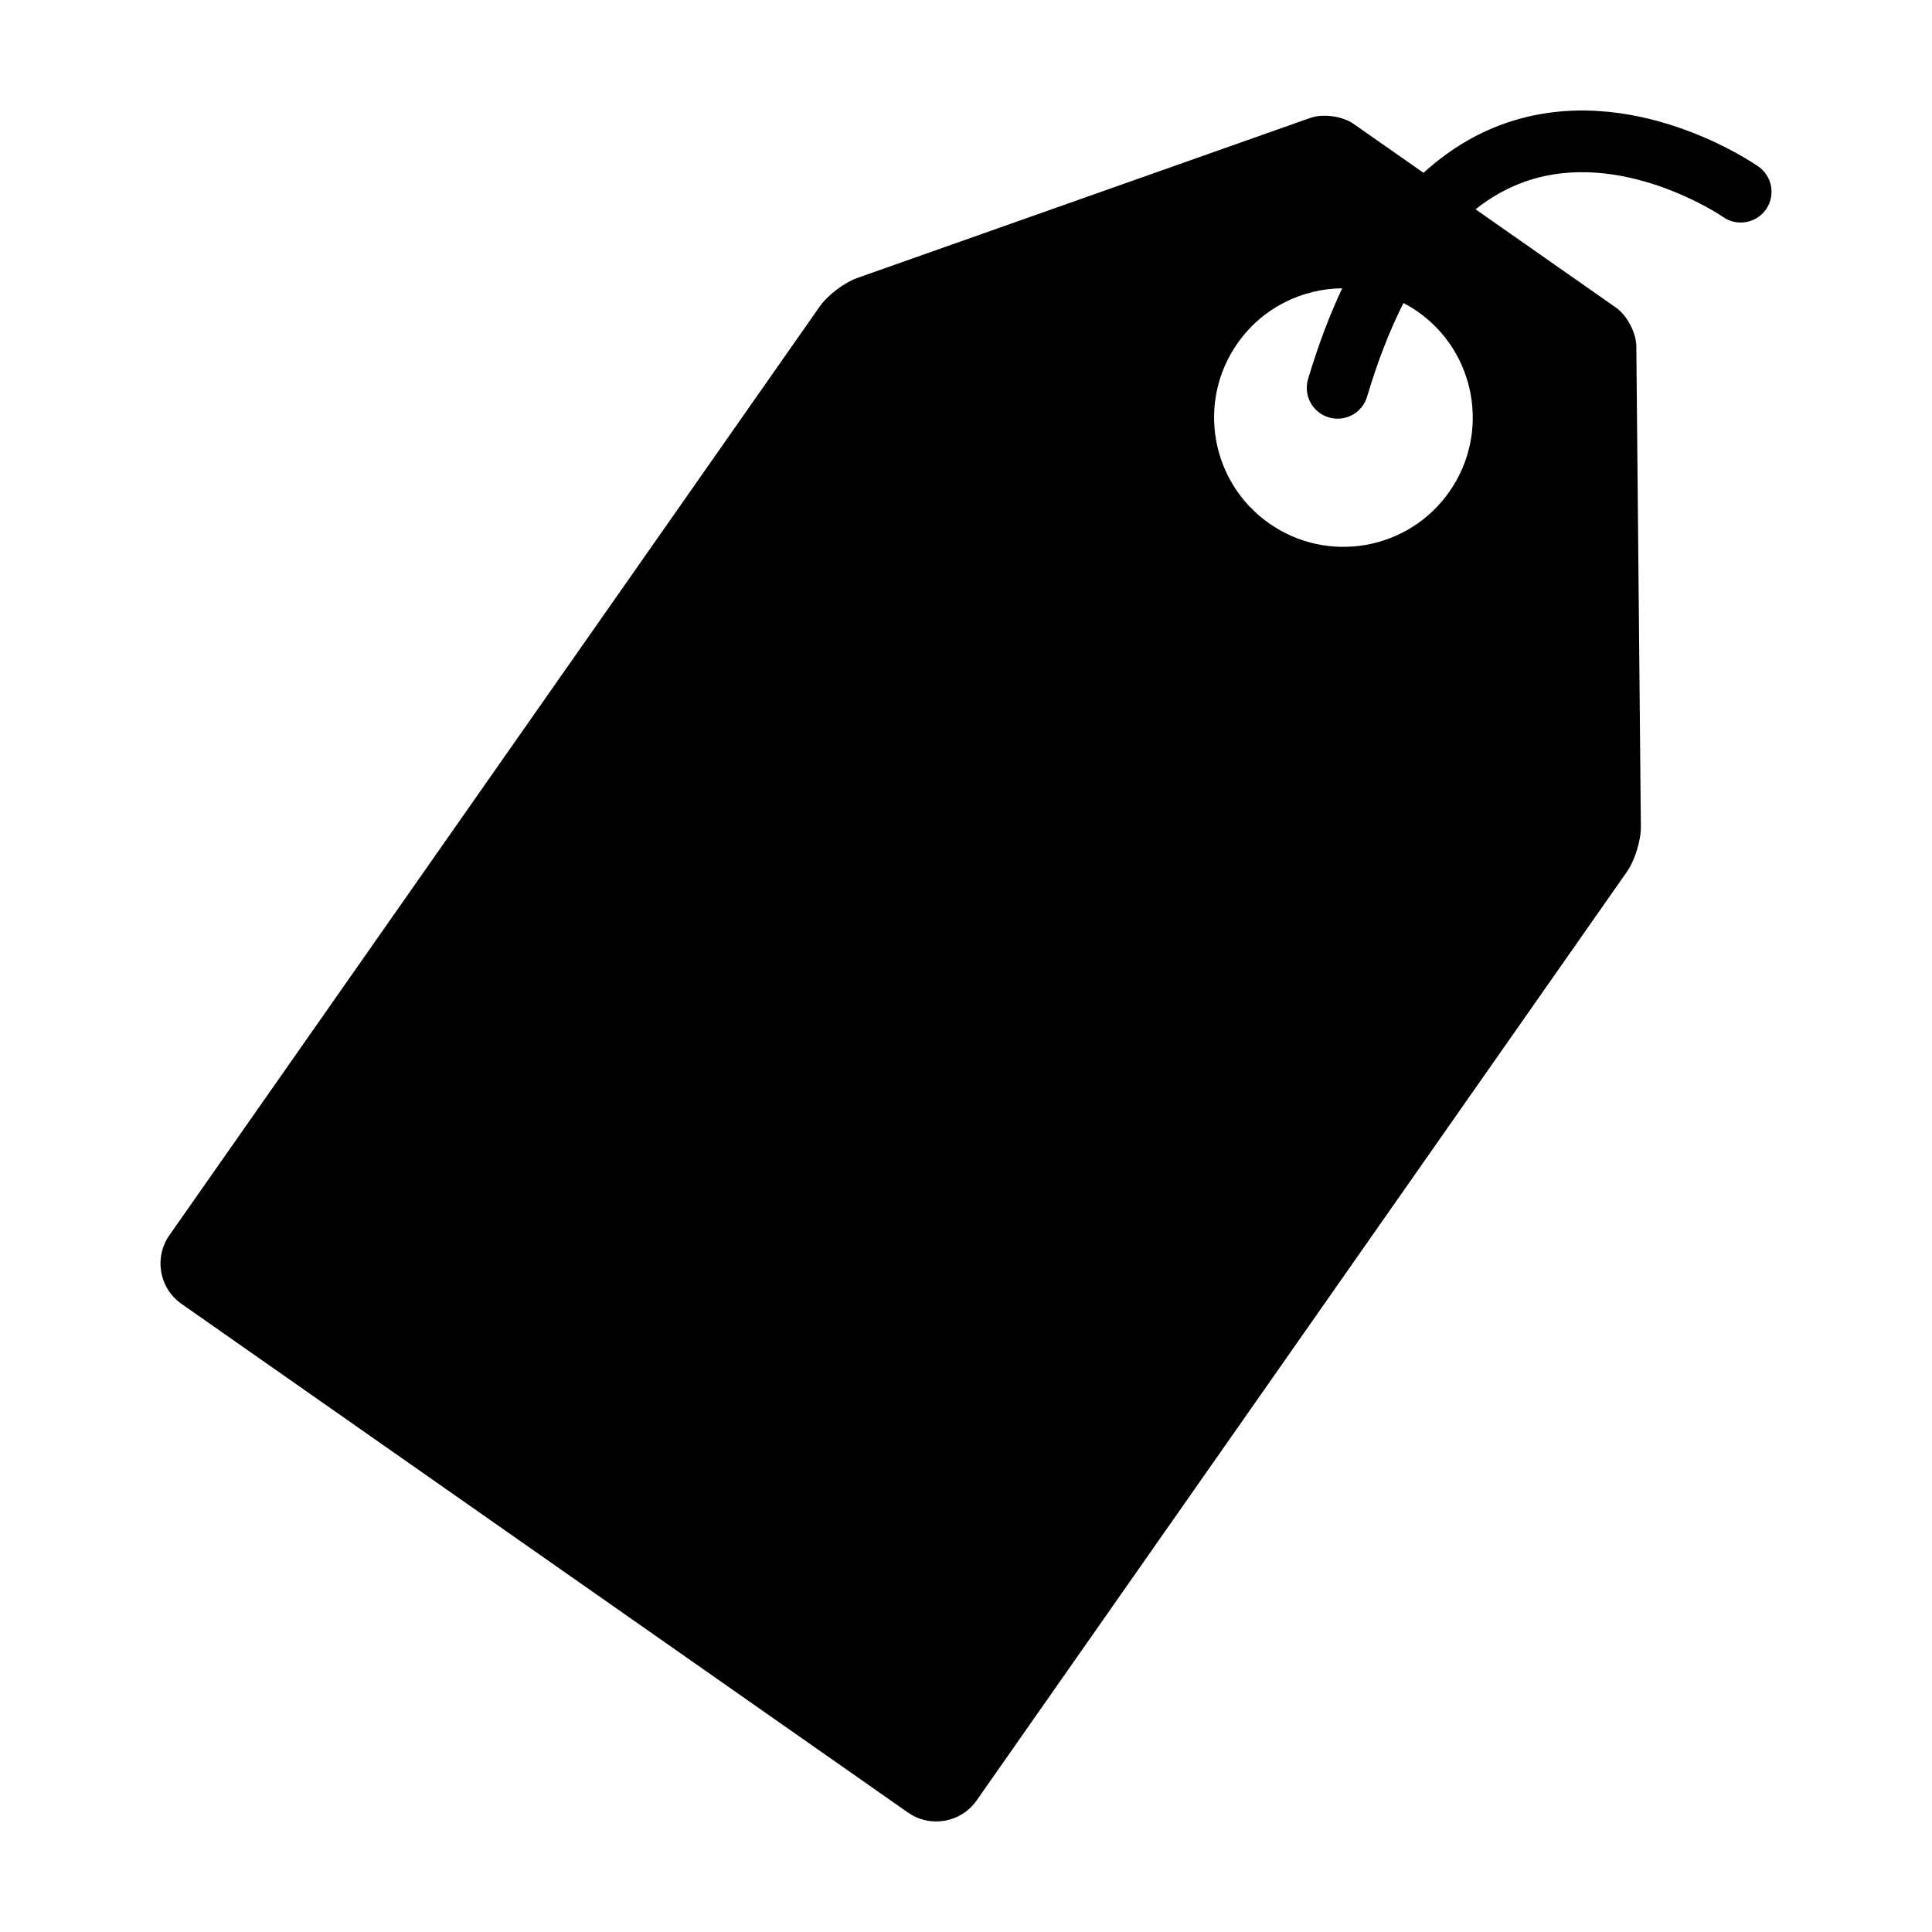
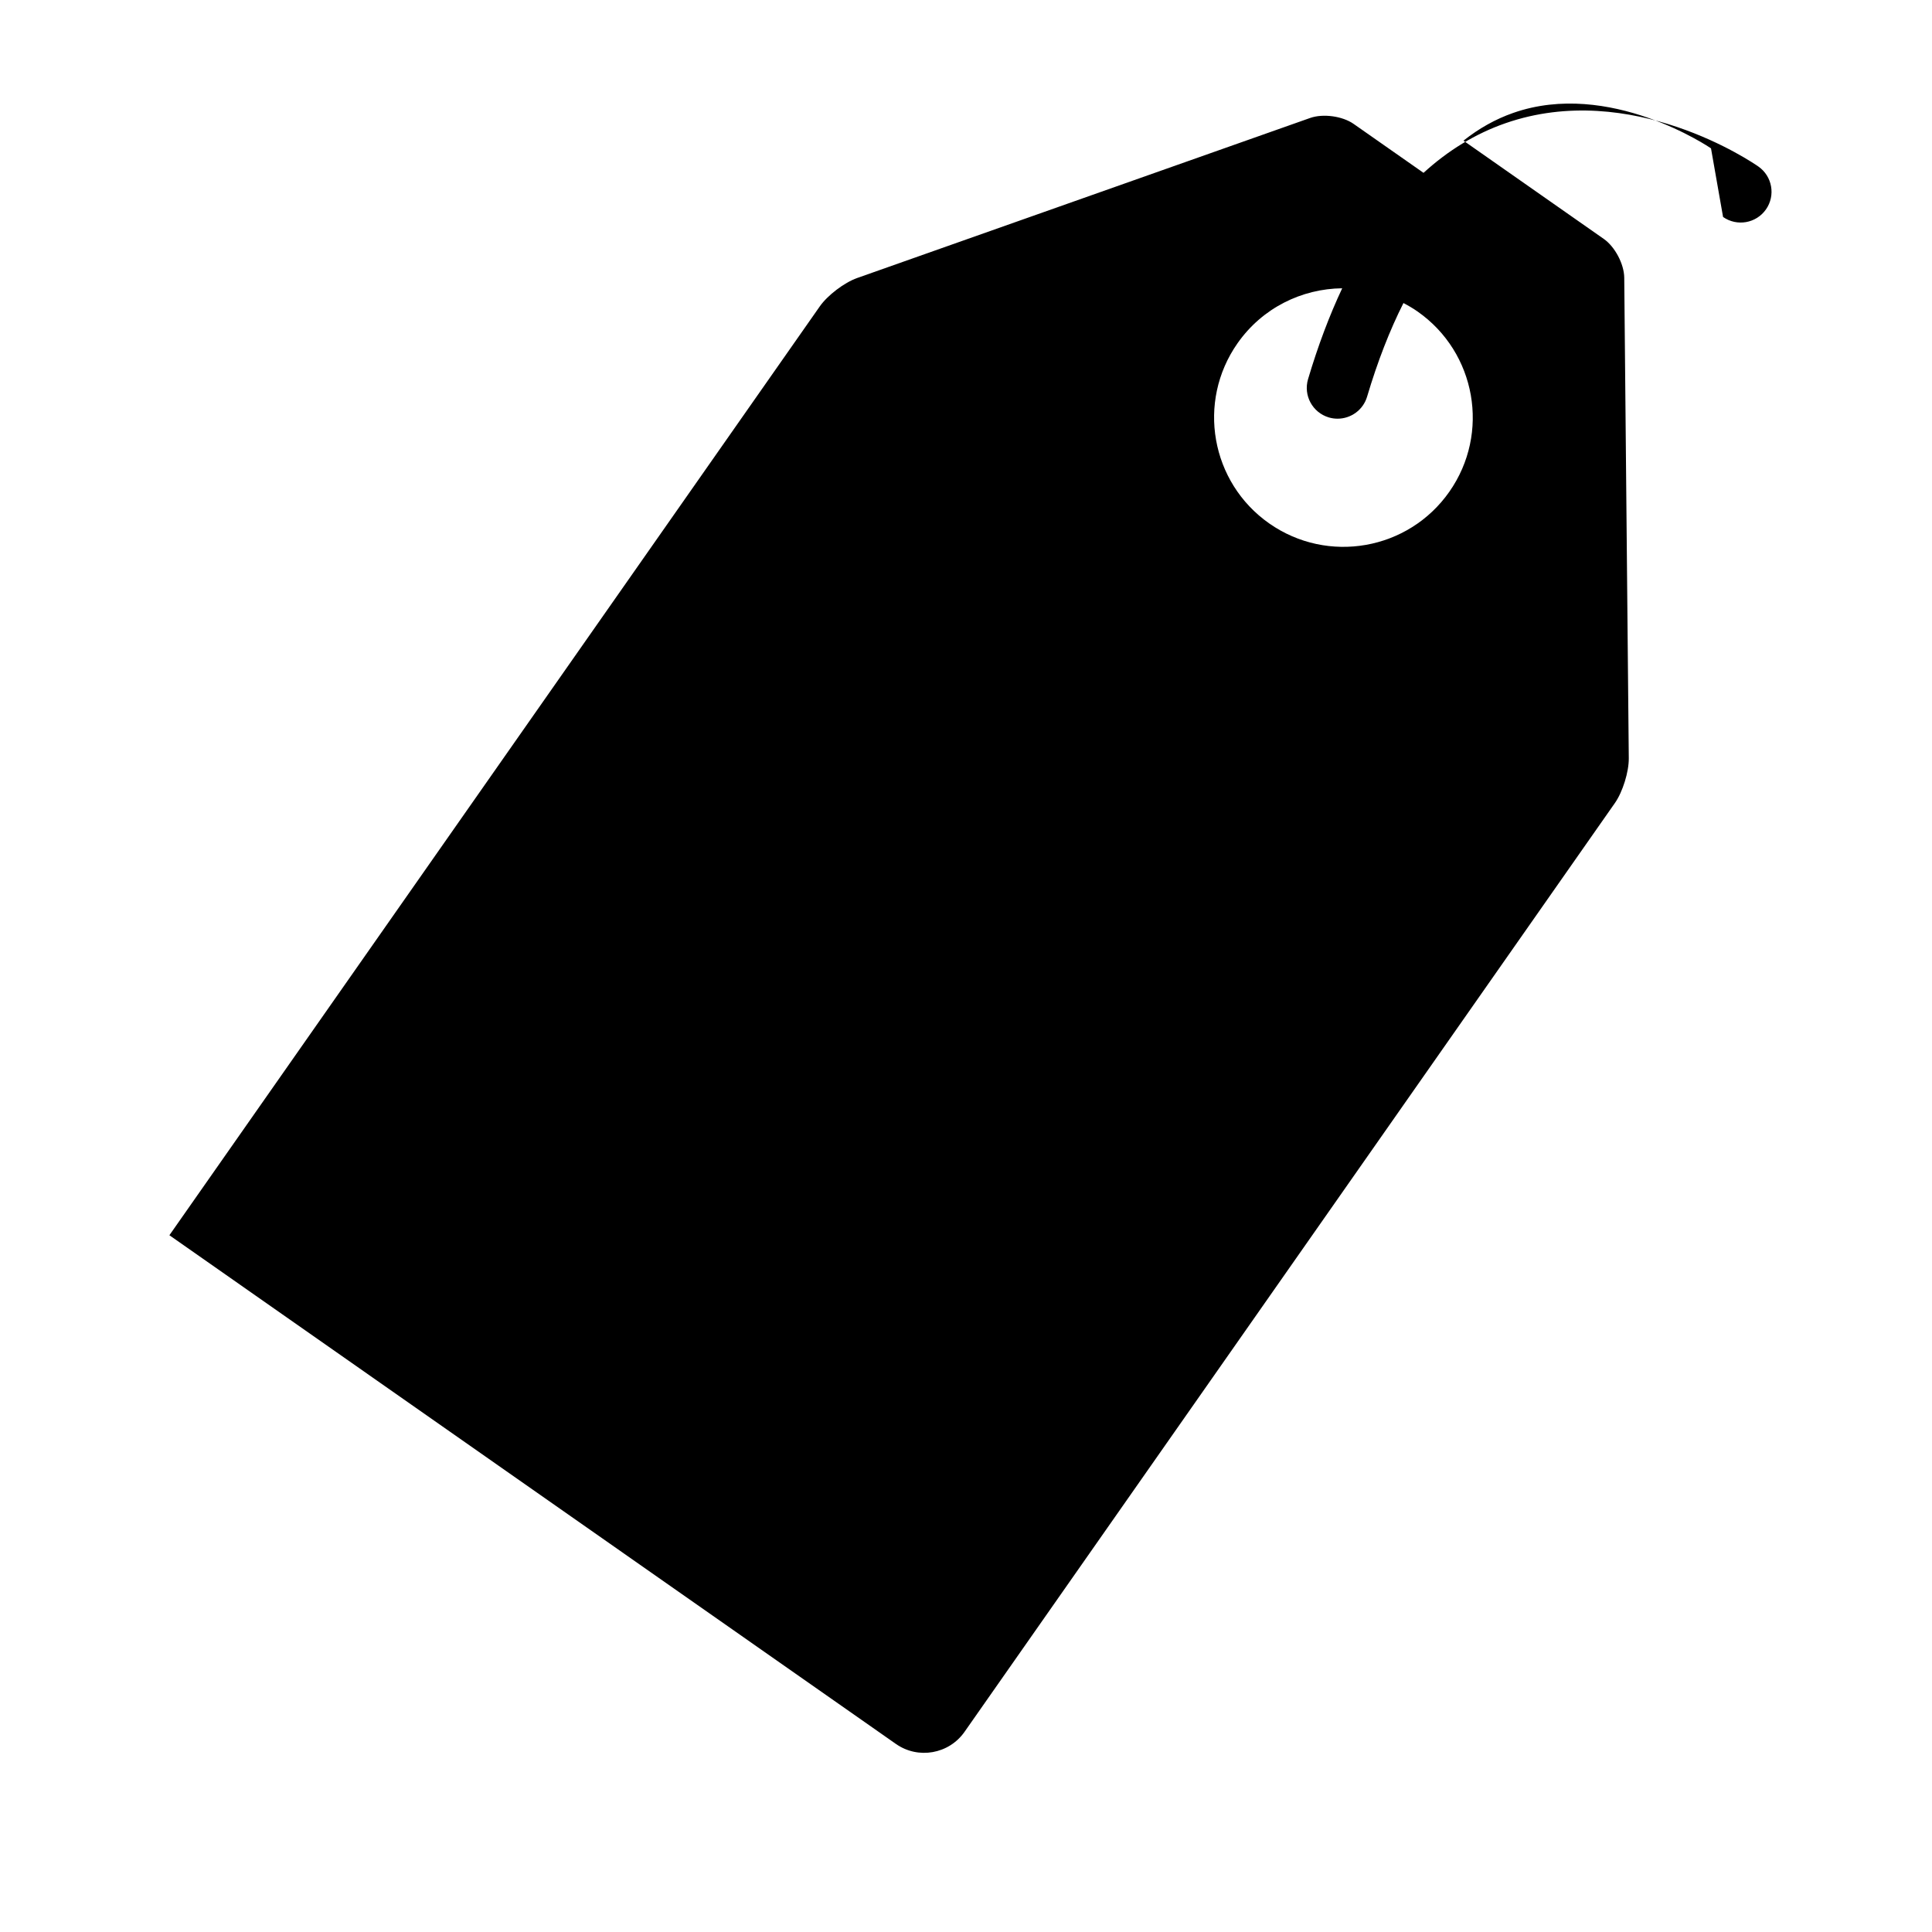
<svg xmlns="http://www.w3.org/2000/svg" fill="#000000" width="800px" height="800px" version="1.1" viewBox="144 144 512 512">
-   <path d="m600.63 201.5c3.688 2.586 8.777 1.688 11.367-2 2.586-3.691 1.688-8.781-2.004-11.367-1.359-0.945-33.609-23.137-67.082-11.461-7.918 2.762-15.133 7.176-21.664 13.133l-18.535-12.977c-2.953-2.066-8.102-2.769-11.504-1.566l-120.07 42.422c-3.394 1.203-7.828 4.57-9.895 7.527l-172.35 246.14c-4.137 5.906-2.707 14.051 3.203 18.184l192.53 134.81c5.906 4.137 14.051 2.695 18.188-3.203l172.35-246.14c2.07-2.953 3.719-8.273 3.684-11.875l-1.203-127.34c-0.031-3.606-2.453-8.203-5.406-10.273l-37.203-26.051c4.102-3.25 8.488-5.707 13.156-7.344 25.523-8.973 52.195 9.207 52.445 9.379zm-72.527 72.801c-10.855 15.512-32.234 19.277-47.742 8.418-15.504-10.863-19.27-32.23-8.414-47.734 6.594-9.418 17.07-14.473 27.75-14.586-3.394 7.219-6.418 15.23-9.047 24.07-1.285 4.324 1.176 8.863 5.496 10.152 0.777 0.23 1.562 0.336 2.328 0.336 3.516 0 6.766-2.293 7.82-5.836 2.785-9.371 6.012-17.633 9.637-24.812 1.281 0.672 2.539 1.402 3.754 2.254 15.504 10.863 19.27 32.234 8.418 47.738z" />
+   <path d="m600.63 201.5c3.688 2.586 8.777 1.688 11.367-2 2.586-3.691 1.688-8.781-2.004-11.367-1.359-0.945-33.609-23.137-67.082-11.461-7.918 2.762-15.133 7.176-21.664 13.133l-18.535-12.977c-2.953-2.066-8.102-2.769-11.504-1.566l-120.07 42.422c-3.394 1.203-7.828 4.57-9.895 7.527l-172.35 246.14l192.53 134.81c5.906 4.137 14.051 2.695 18.188-3.203l172.35-246.14c2.07-2.953 3.719-8.273 3.684-11.875l-1.203-127.34c-0.031-3.606-2.453-8.203-5.406-10.273l-37.203-26.051c4.102-3.25 8.488-5.707 13.156-7.344 25.523-8.973 52.195 9.207 52.445 9.379zm-72.527 72.801c-10.855 15.512-32.234 19.277-47.742 8.418-15.504-10.863-19.27-32.23-8.414-47.734 6.594-9.418 17.07-14.473 27.75-14.586-3.394 7.219-6.418 15.23-9.047 24.07-1.285 4.324 1.176 8.863 5.496 10.152 0.777 0.23 1.562 0.336 2.328 0.336 3.516 0 6.766-2.293 7.82-5.836 2.785-9.371 6.012-17.633 9.637-24.812 1.281 0.672 2.539 1.402 3.754 2.254 15.504 10.863 19.27 32.234 8.418 47.738z" />
</svg>